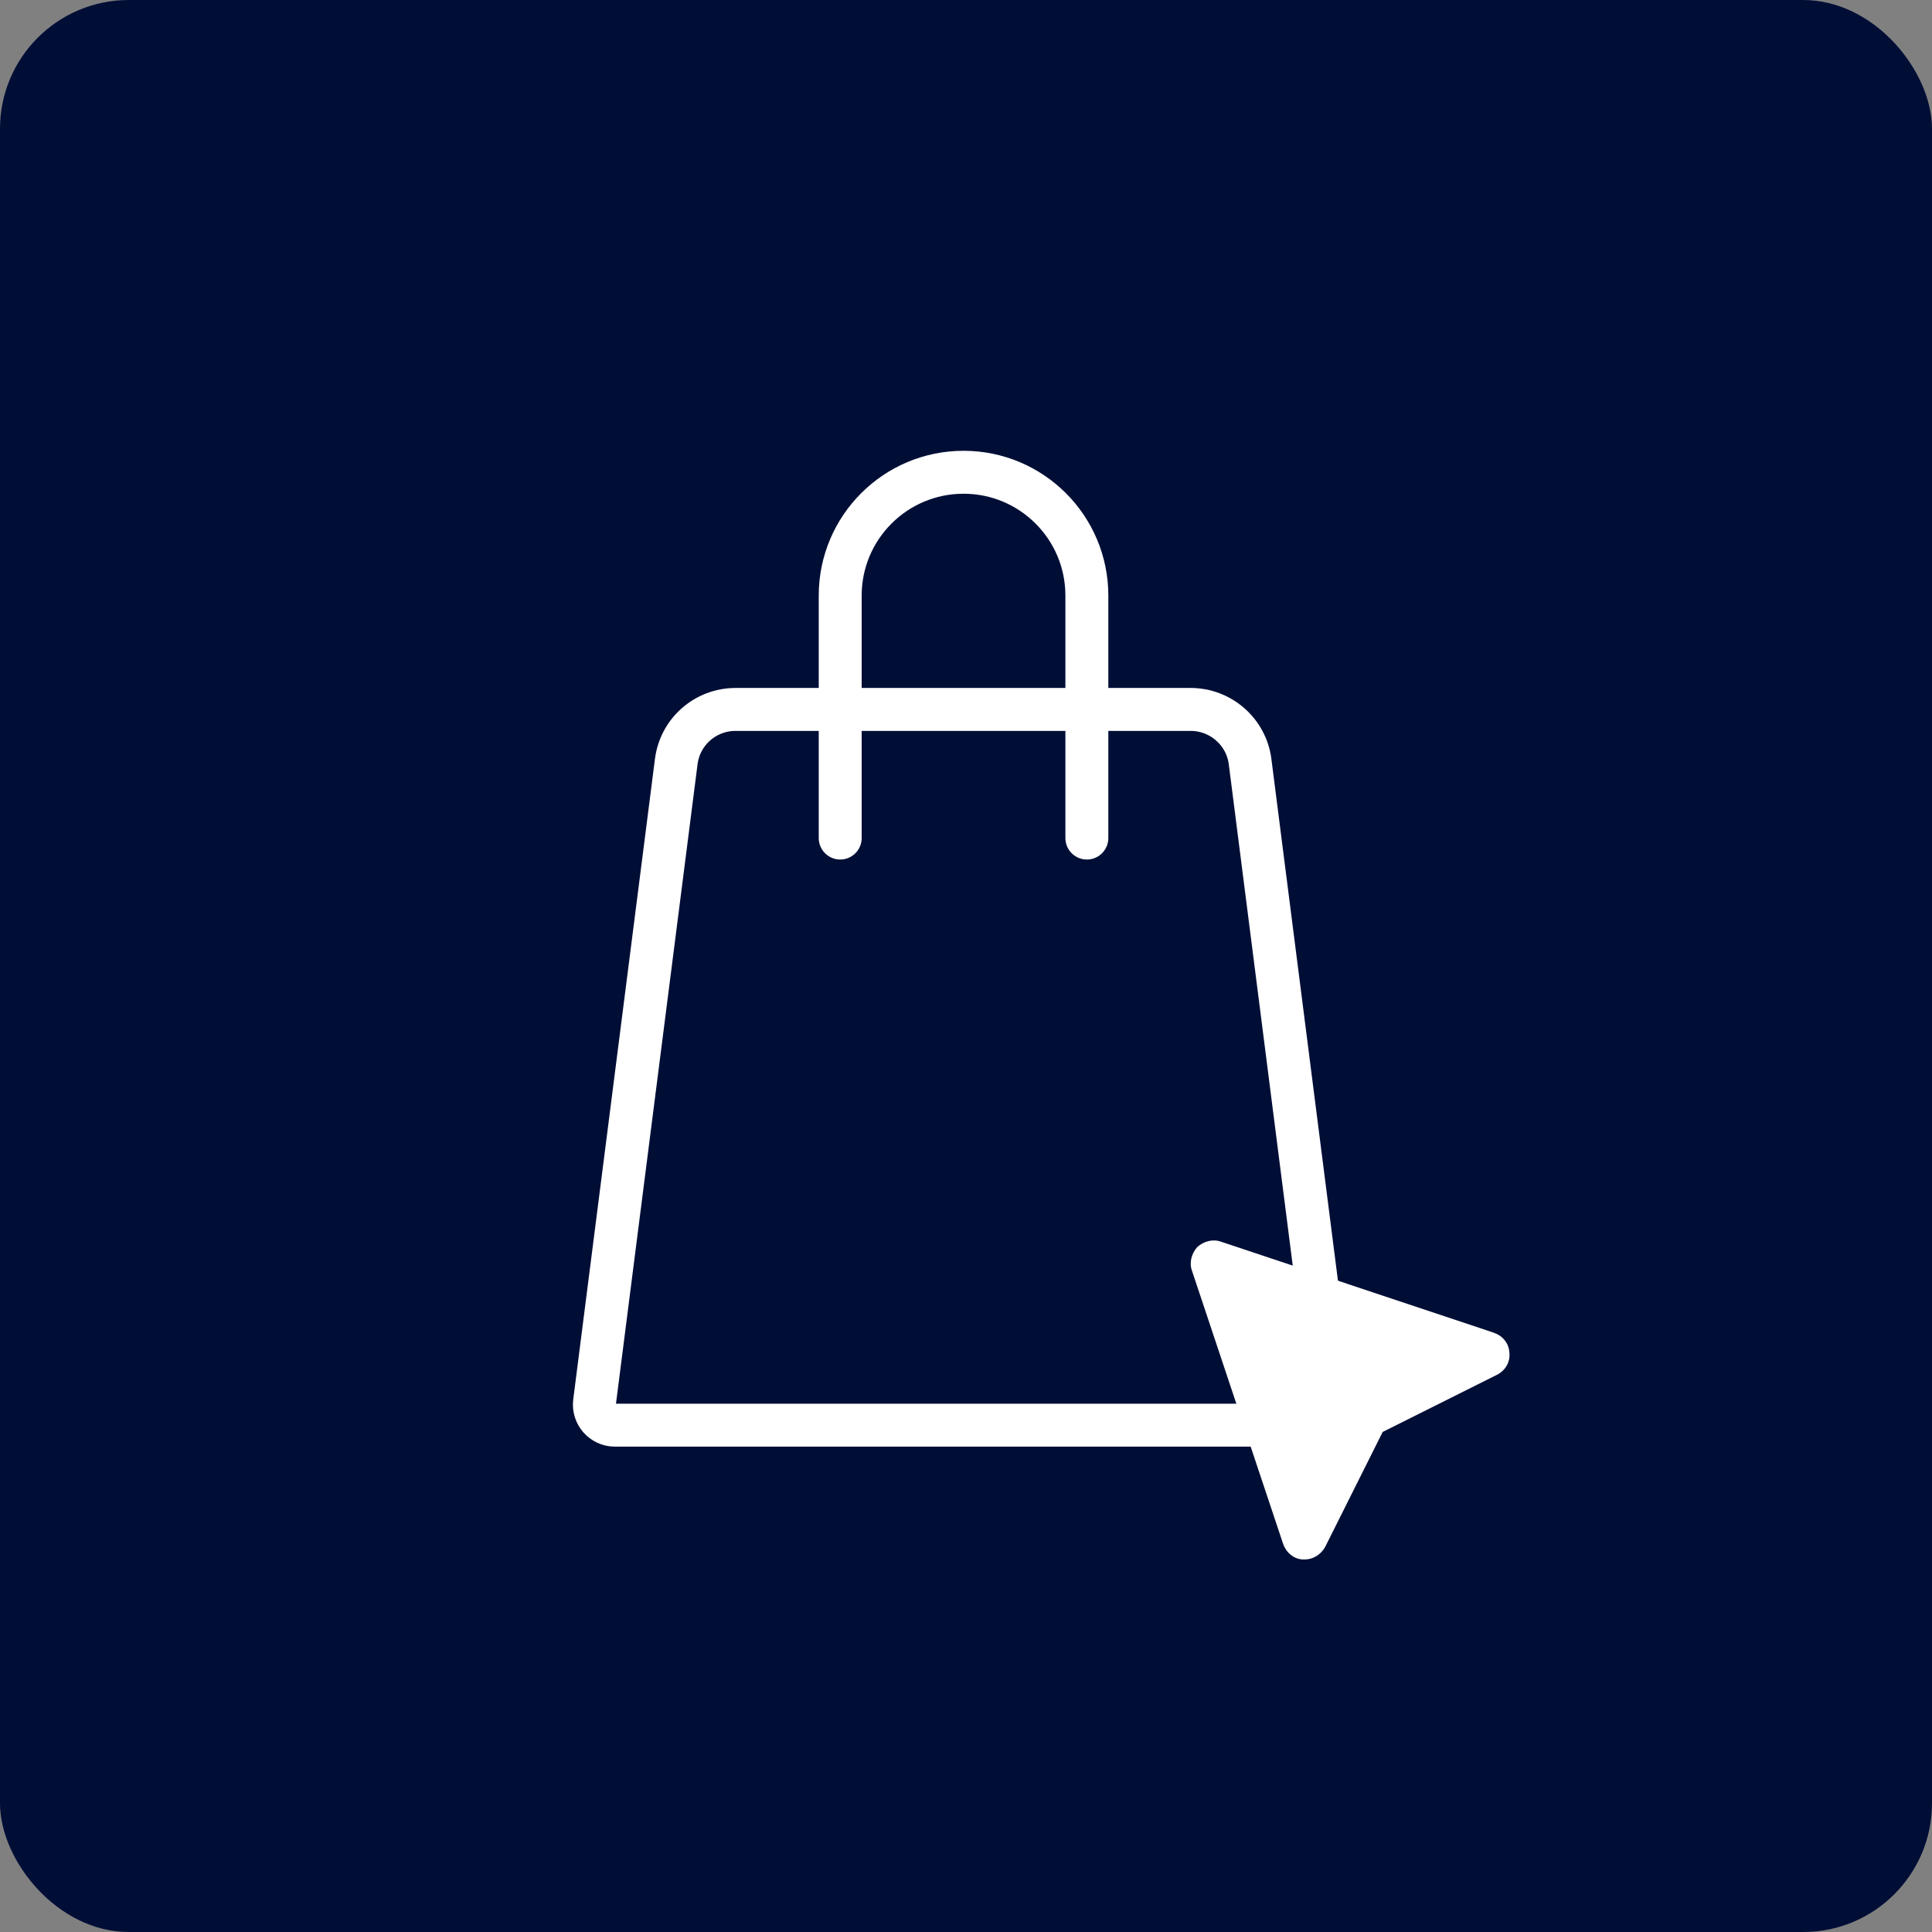
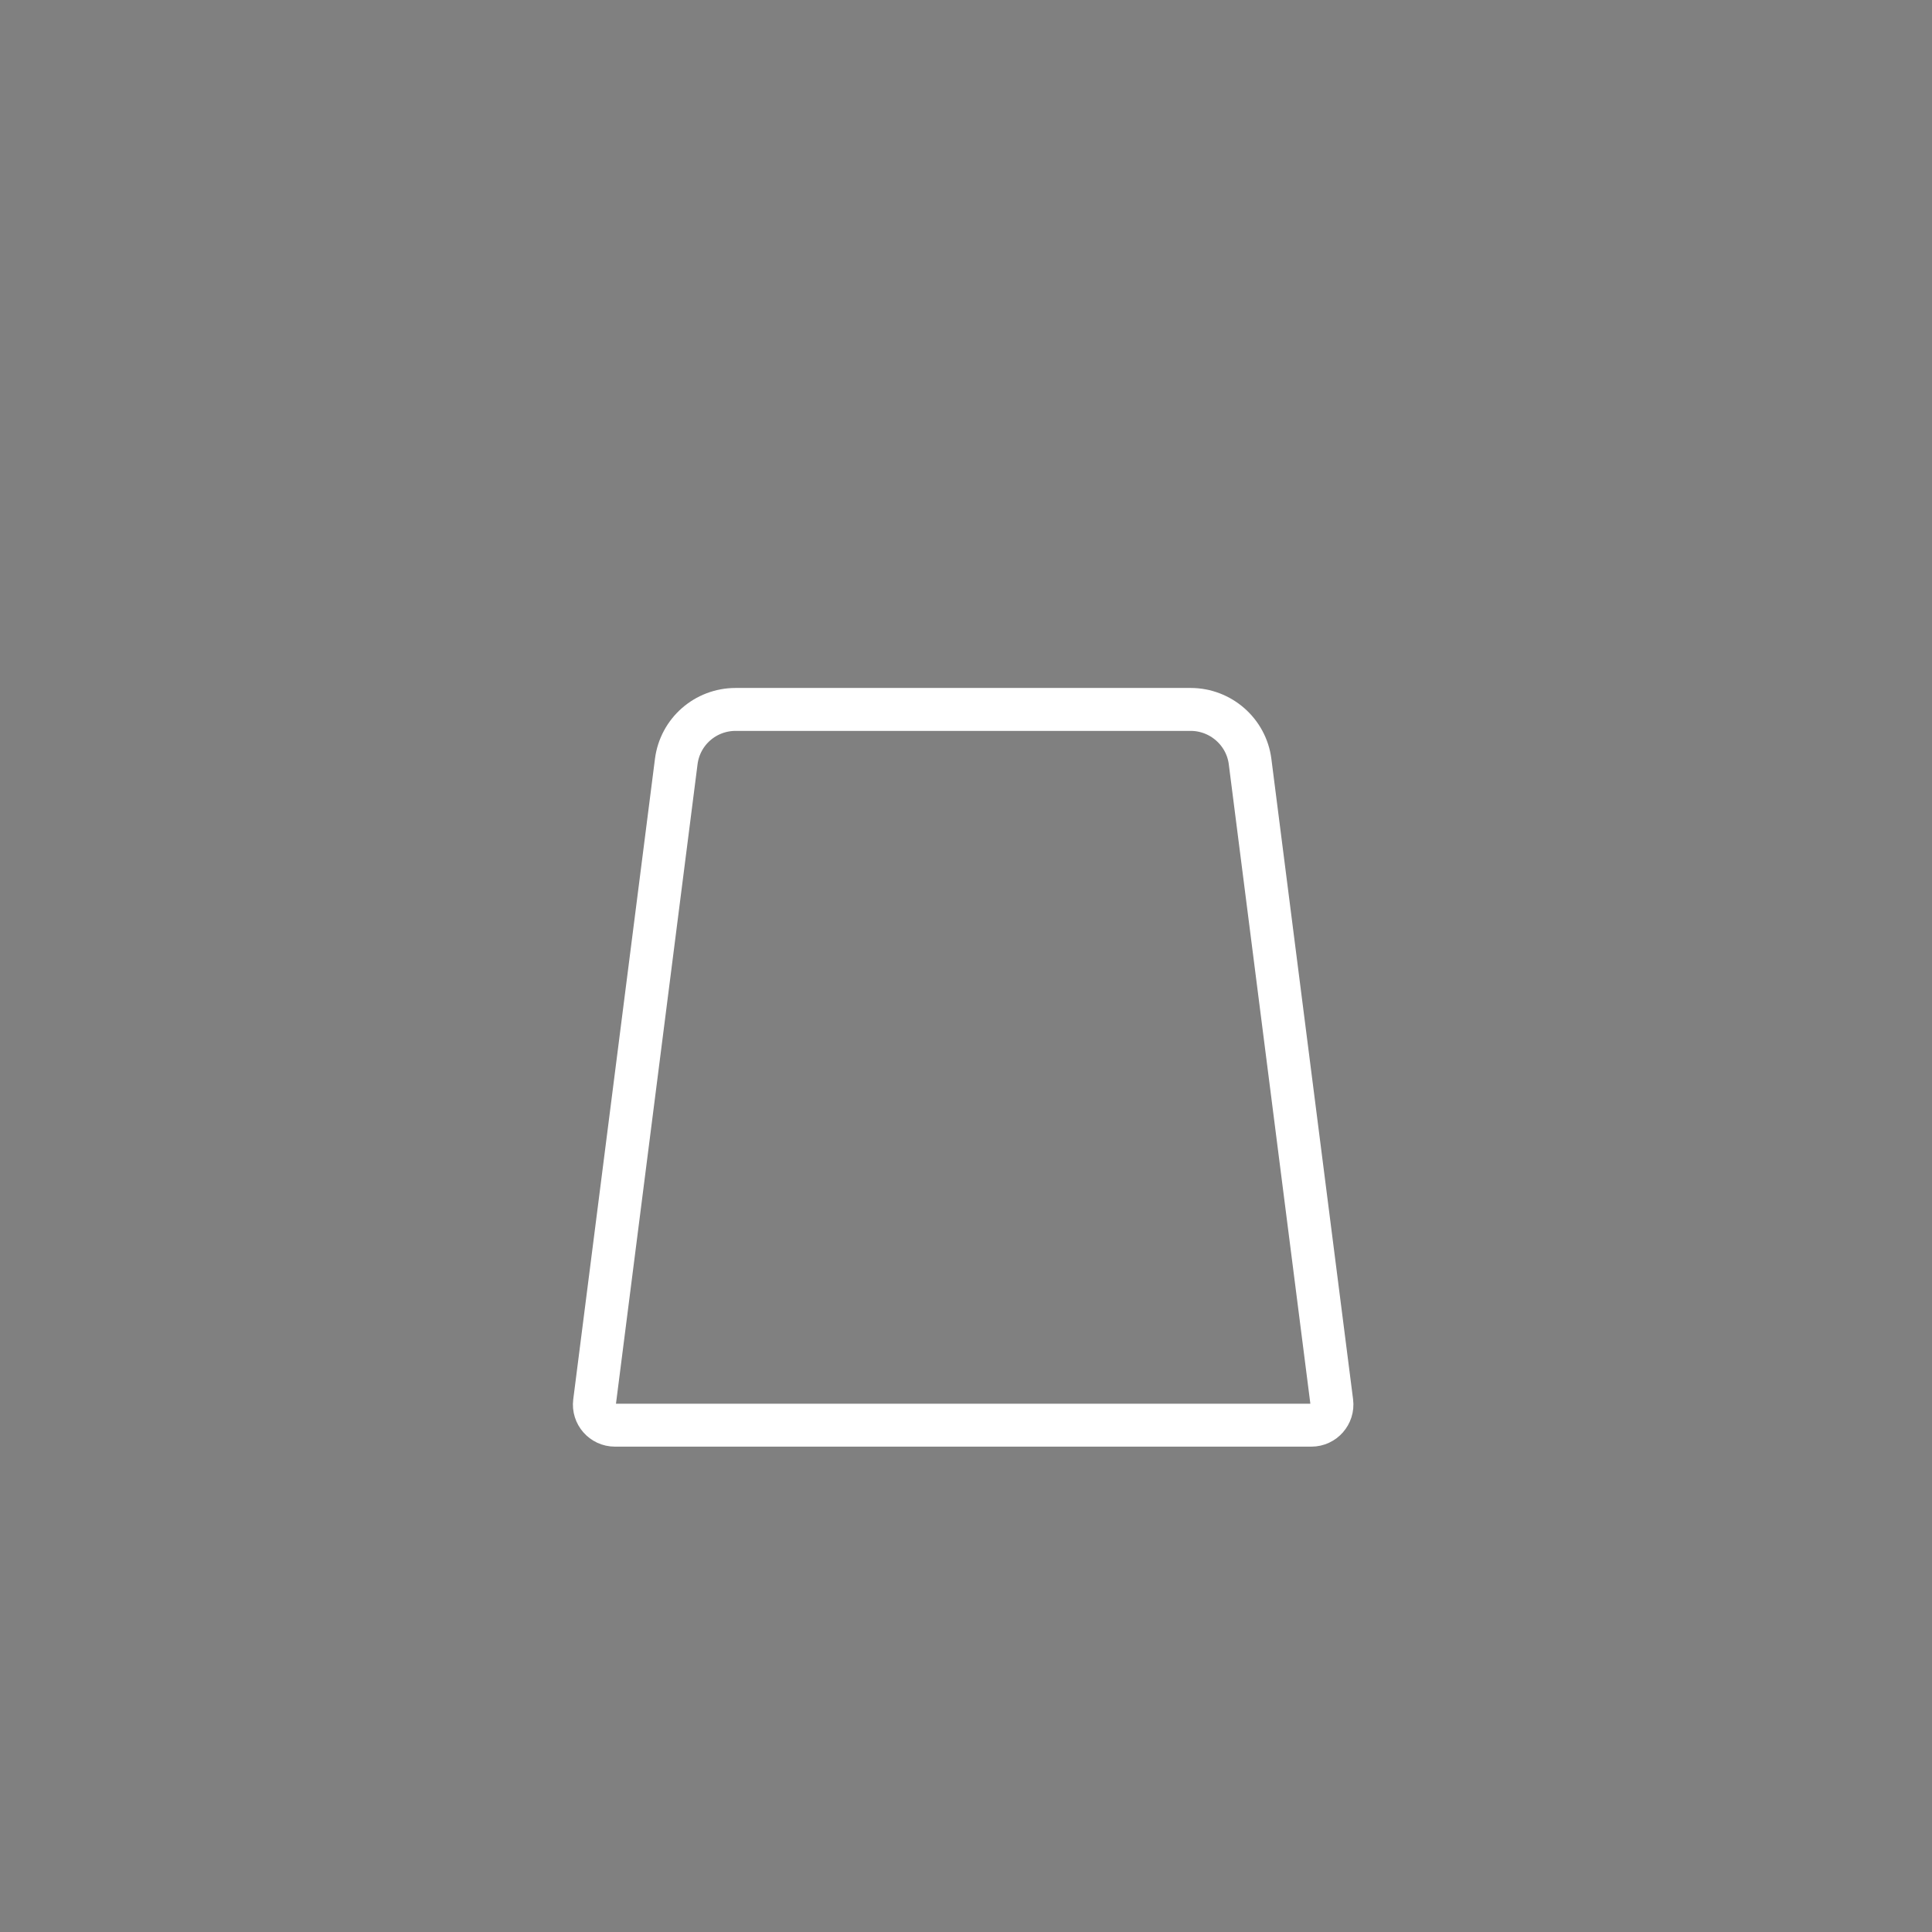
<svg xmlns="http://www.w3.org/2000/svg" width="45" height="45" viewBox="0 0 45 45" fill="none">
  <rect x="0" y="0" width="45" height="45" fill="#808080" stroke="none" />
-   <rect width="45" height="45" rx="3" fill="#000E36" />
  <path d="M30.544 33.195H14.323C14.033 33.195 13.812 32.939 13.848 32.657L15.751 17.74C15.839 17.044 16.429 16.524 17.134 16.524H27.733C28.43 16.524 29.029 17.044 29.117 17.74L31.02 32.657C31.055 32.939 30.835 33.195 30.544 33.195V33.195Z" stroke="white" stroke-linecap="round" stroke-linejoin="round" />
-   <path d="M25.315 19.52V13.872C25.315 12.286 24.029 11 22.443 11C20.857 11 19.57 12.286 19.57 13.872V19.52" stroke="white" stroke-linecap="round" stroke-linejoin="round" />
-   <path d="M34.804 31.045L28.442 28.922C28.248 28.851 28.037 28.913 27.887 29.045C27.755 29.195 27.693 29.406 27.764 29.6L29.887 35.962C29.958 36.164 30.134 36.314 30.346 36.323H30.39C30.583 36.323 30.768 36.208 30.865 36.032L32.205 33.353L34.865 32.023C35.059 31.926 35.183 31.724 35.156 31.503C35.147 31.292 34.998 31.107 34.795 31.045H34.804Z" fill="white" />
</svg>